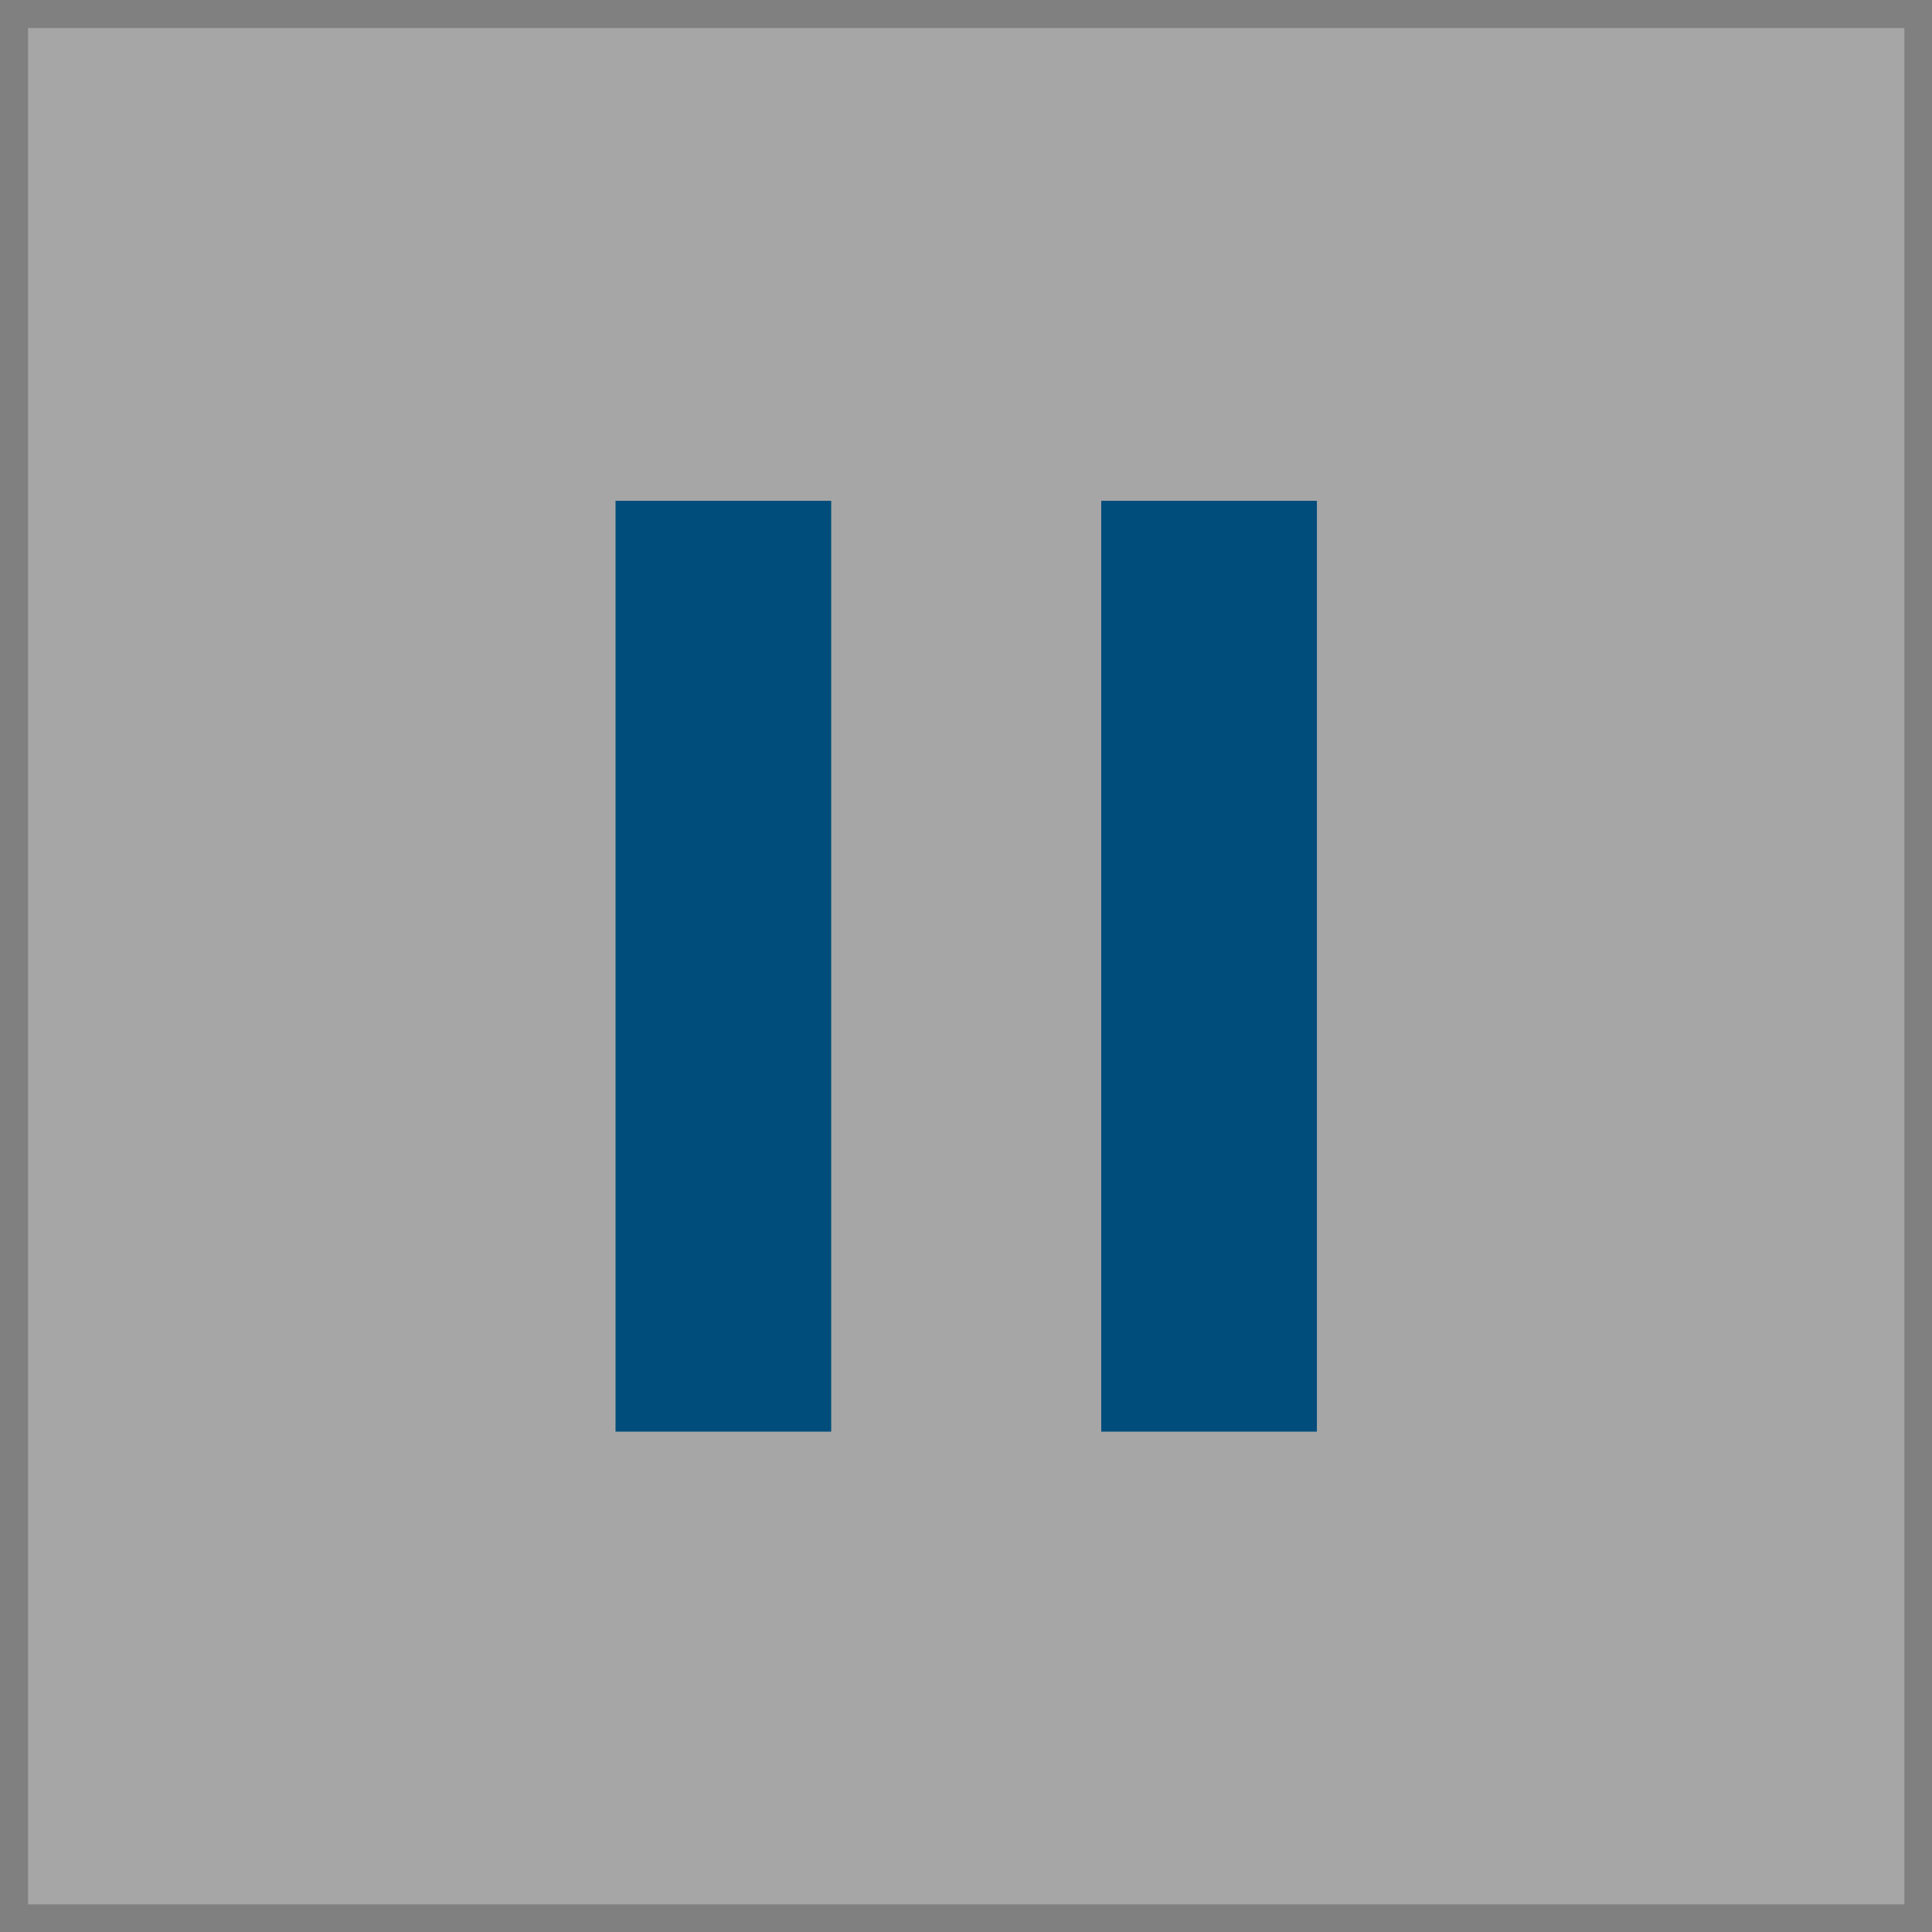
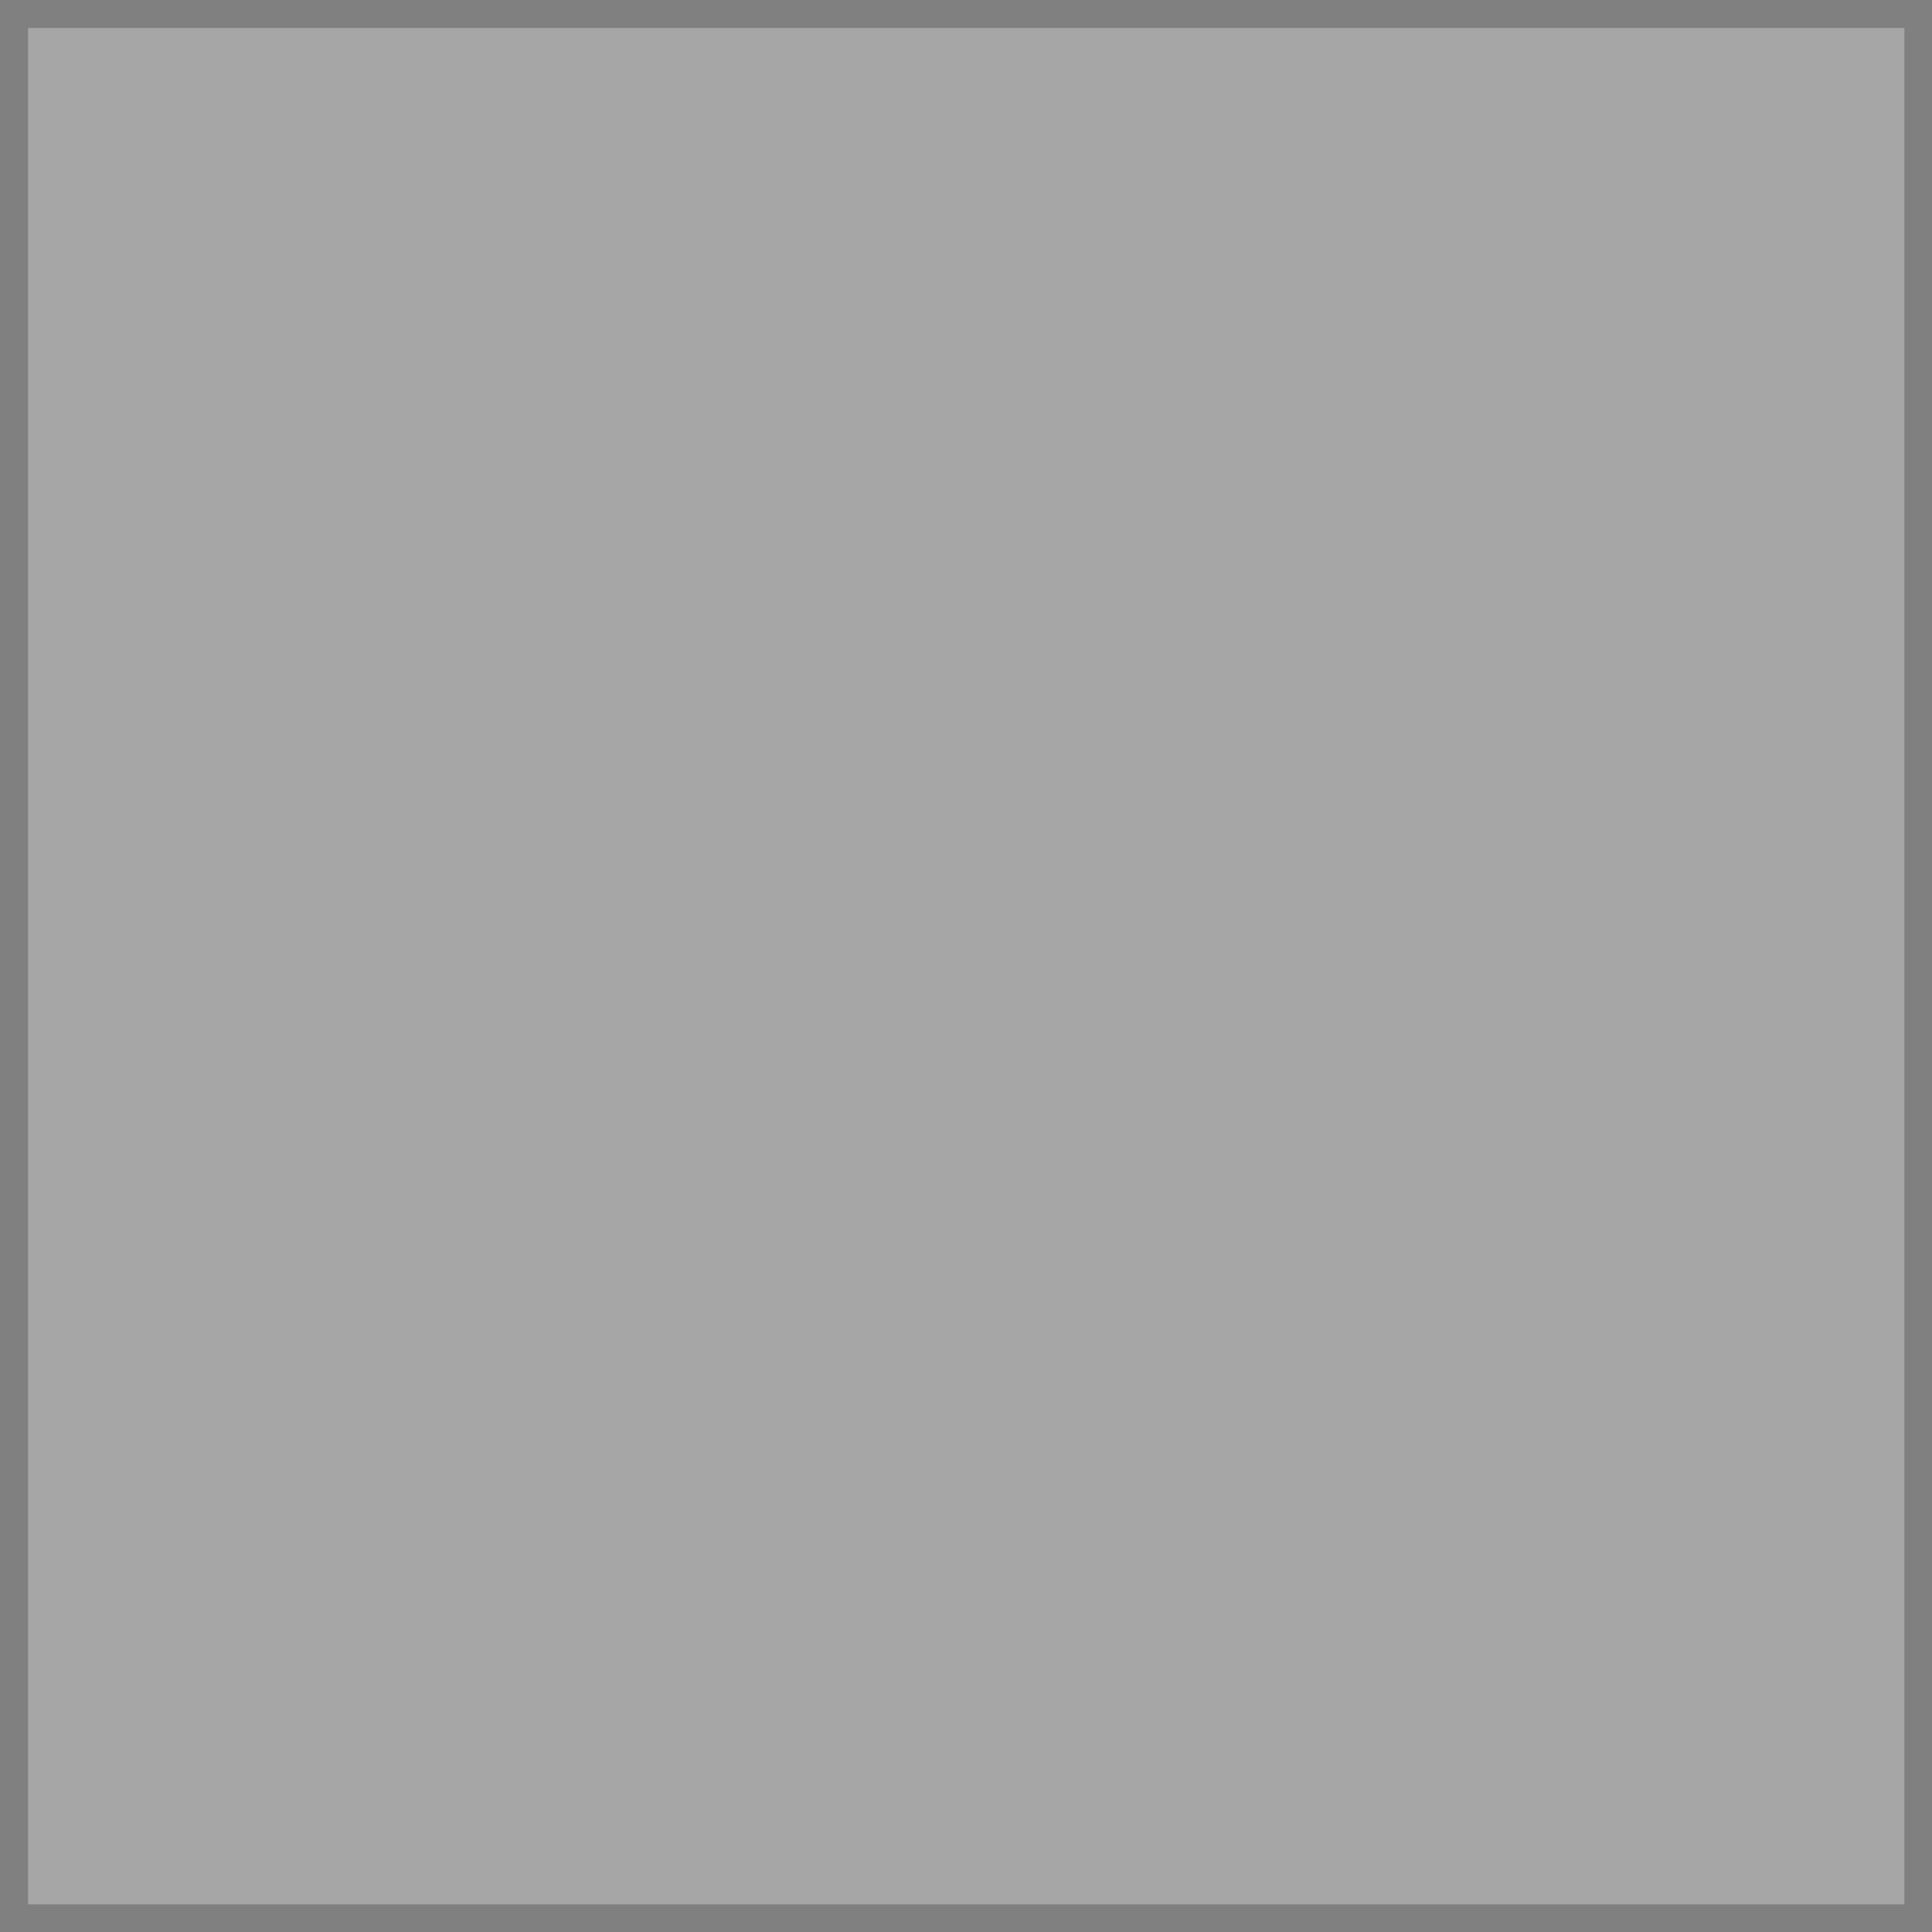
<svg xmlns="http://www.w3.org/2000/svg" id="Buttons" version="1.1" viewBox="0 0 447.9 447.9">
  <rect x="0" y="0" width="447.9" height="447.9" fill="#808080" stroke="none" />
  <rect x="6.5" y="6.5" width="435" height="435" fill="#fff" opacity=".3" />
  <g>
-     <rect x="146.2" y="119.6" width="43" height="208.8" fill="#004d7c" stroke="#004d7c" stroke-miterlimit="10" stroke-width="7" />
-     <rect x="258.8" y="119.6" width="43" height="208.8" fill="#004d7c" stroke="#004d7c" stroke-miterlimit="10" stroke-width="7" />
-   </g>
+     </g>
</svg>